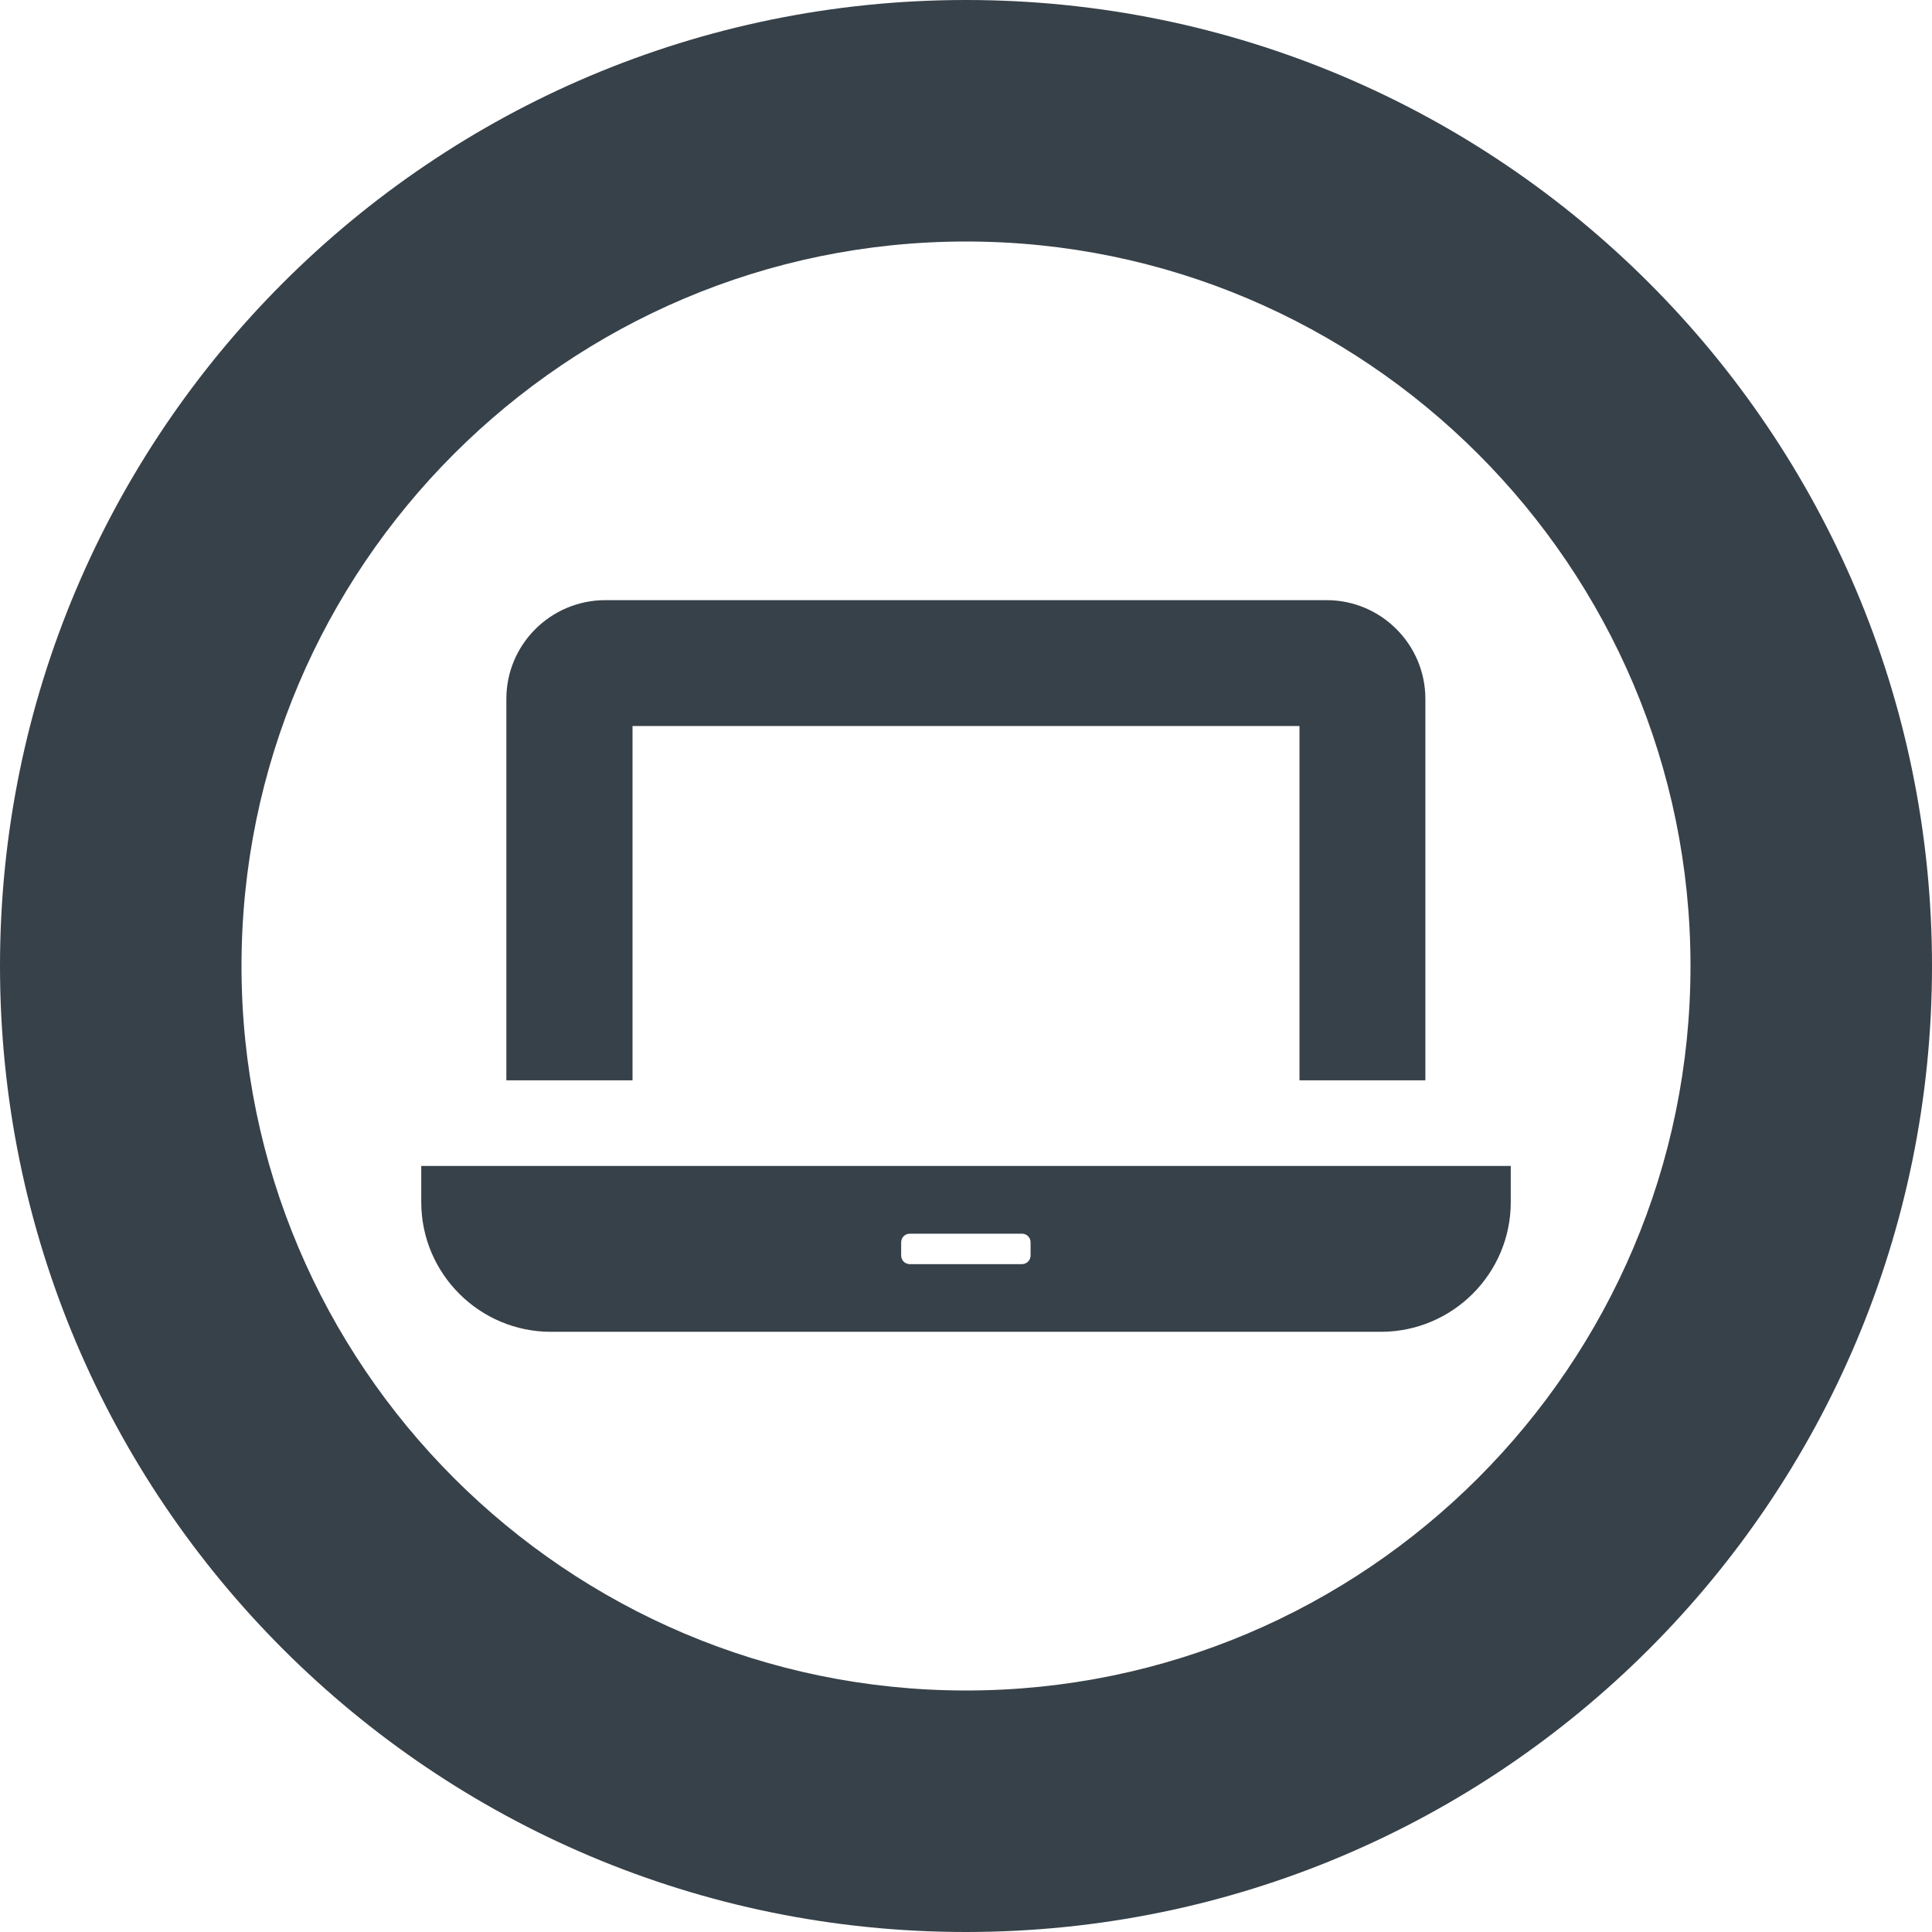
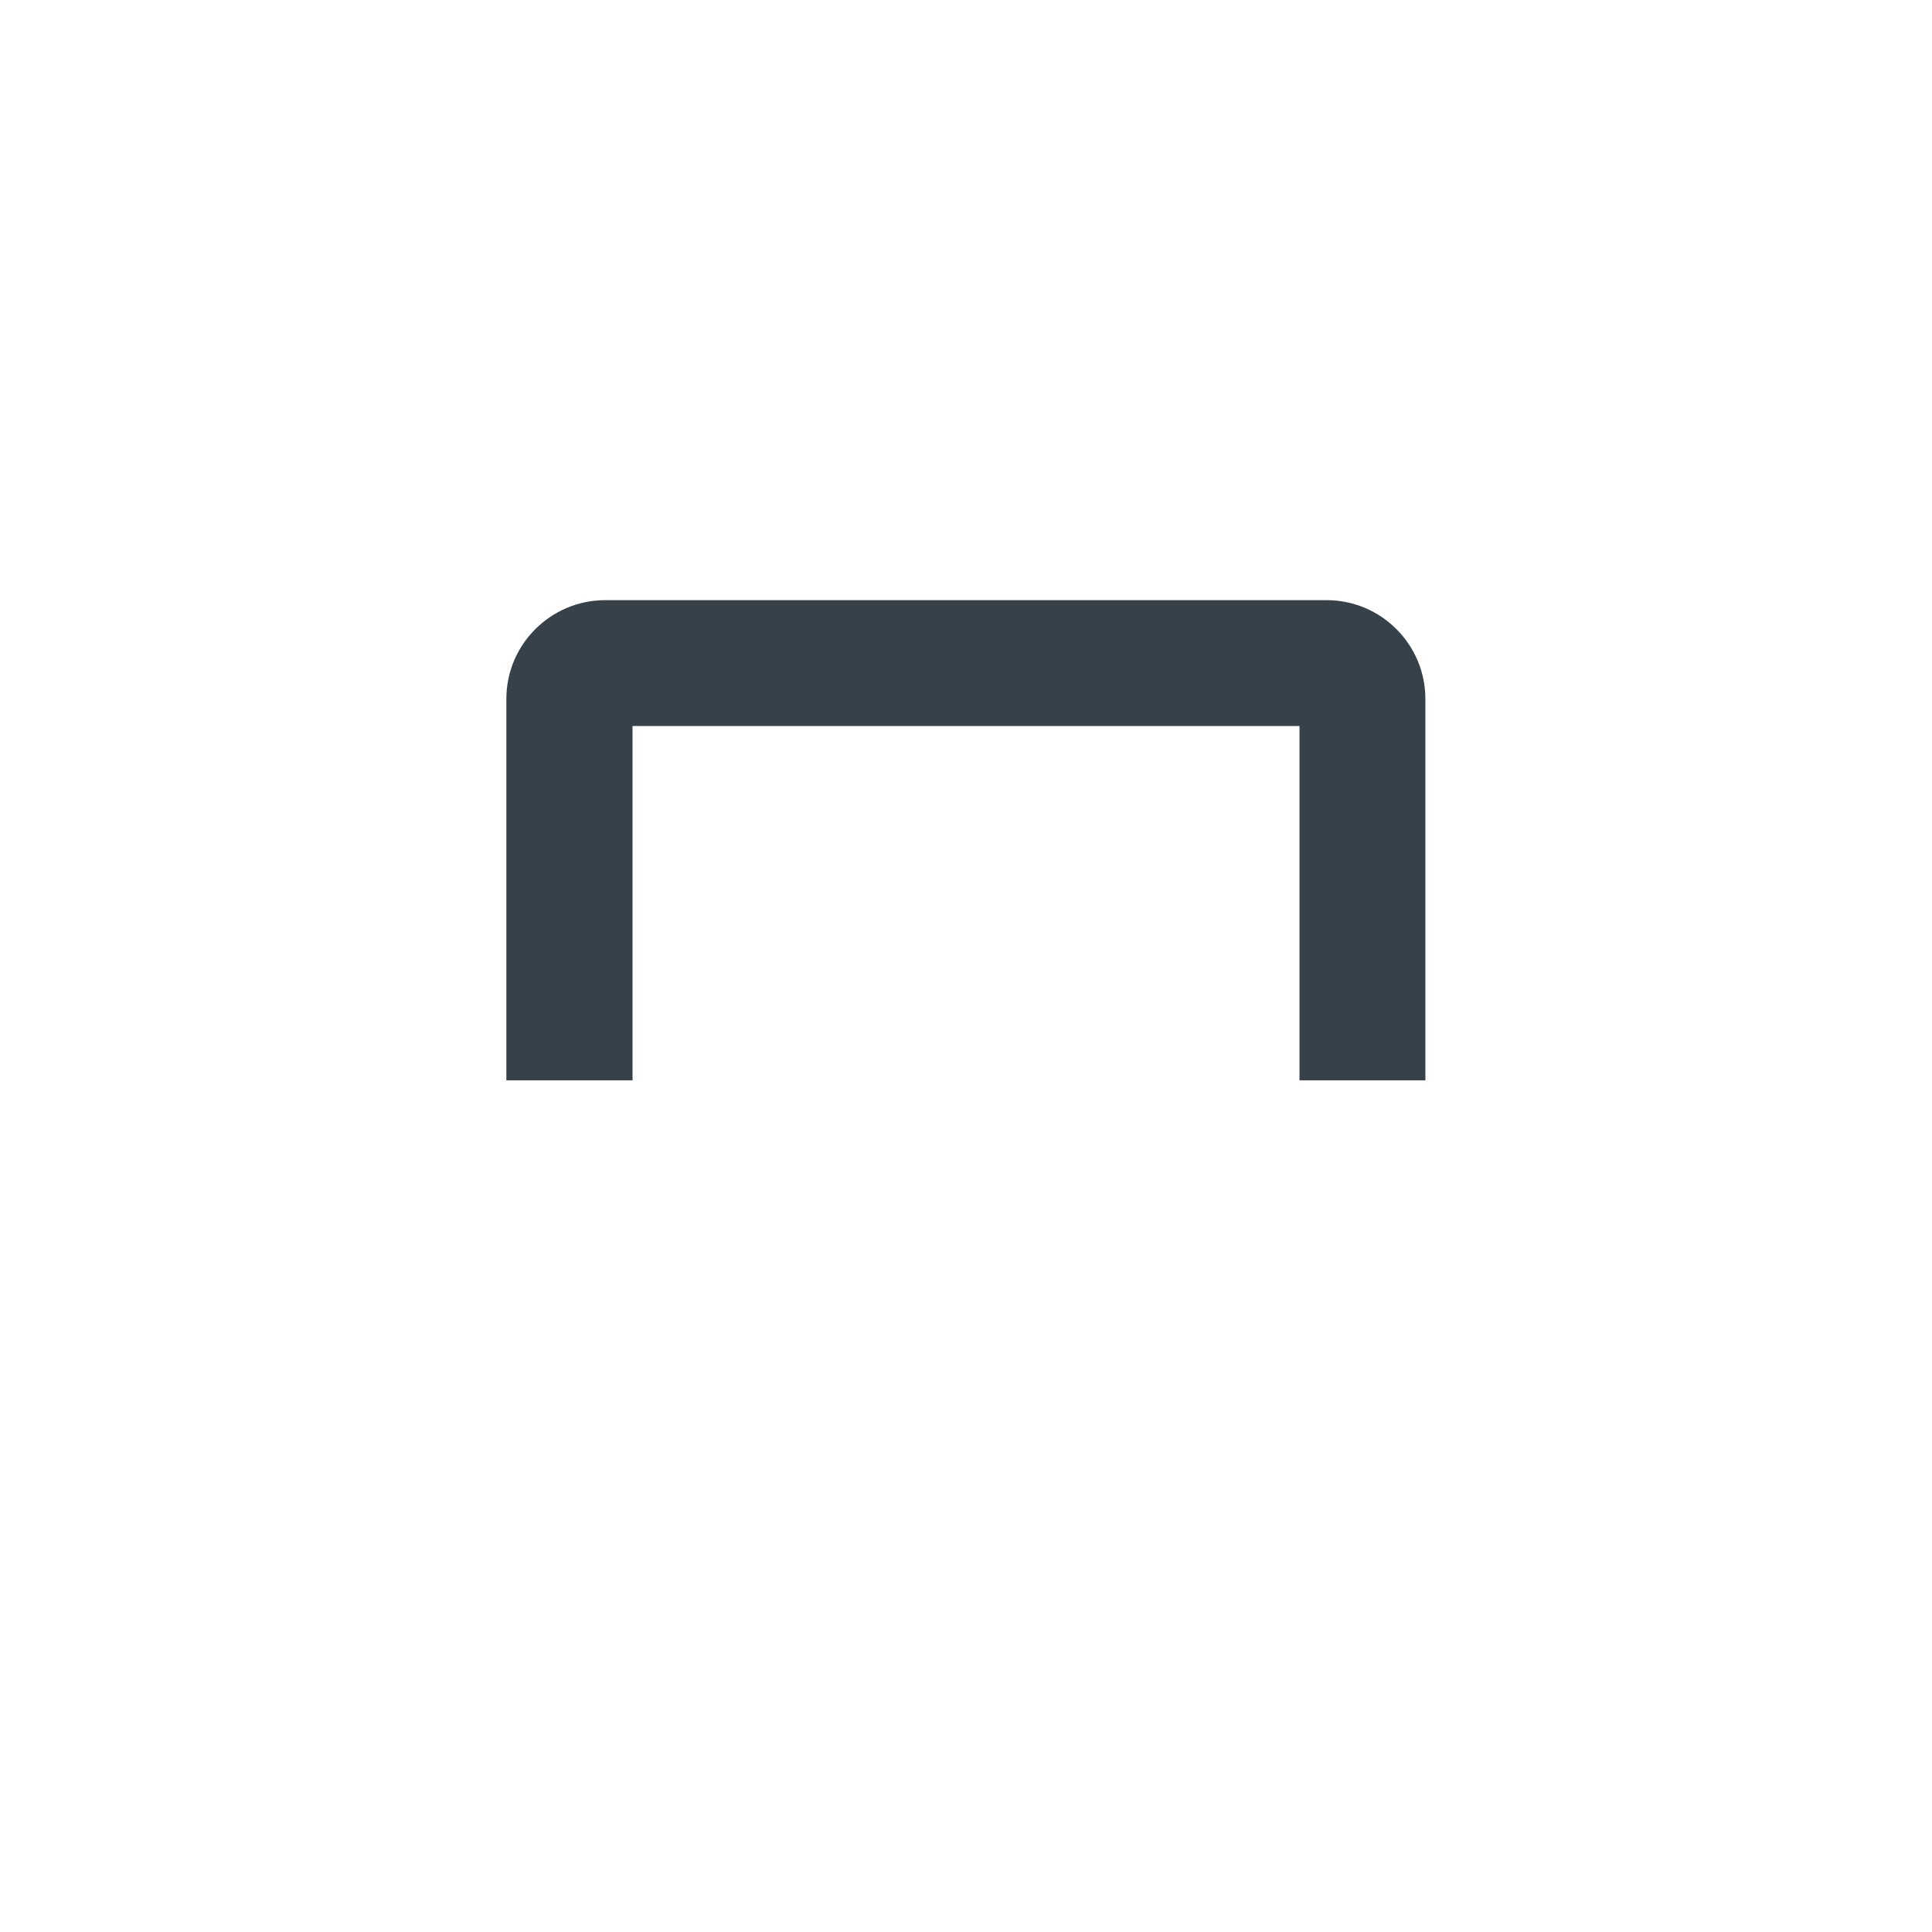
<svg xmlns="http://www.w3.org/2000/svg" version="1.1" id="_x31_0" x="0px" y="0px" viewBox="0 0 512 512" style="enable-background:new 0 0 512 512;" xml:space="preserve">
  <style type="text/css">
	.st0{fill:#374149;}
</style>
  <g>
-     <path class="st0" d="M256,0C114.617,0,0,114.61,0,256c0,141.383,114.617,256,256,256c141.386,0,256-114.617,256-256   C512,114.61,397.386,0,256,0z M256,448c-105.867,0-192-86.133-192-192c0-105.875,86.133-192,192-192c105.871,0,192,86.125,192,192   C448,361.867,361.871,448,256,448z" />
    <path class="st0" d="M134.191,286.133v0.164h33.434v-93.89h176.754v93.442v0.285l0,0v0.164h33.359V185.203   c0-14.414-11.742-26.156-26.156-26.156H160.418c-14.48,0-26.226,11.742-26.226,26.156v100.625V286.133L134.191,286.133z" />
-     <path class="st0" d="M111.637,308.992v9.586c0,18.953,15.422,34.367,34.371,34.367h219.914c19.024,0,34.446-15.414,34.446-34.367   v-9.586H111.637z M238.817,332.703v-3.461c0-1.297,1.007-2.305,2.304-2.305h29.688c1.297,0,2.305,1.008,2.305,2.305v3.461   c0,1.297-1.008,2.305-2.305,2.305h-29.688C239.824,335.008,238.817,334,238.817,332.703z" />
  </g>
</svg>